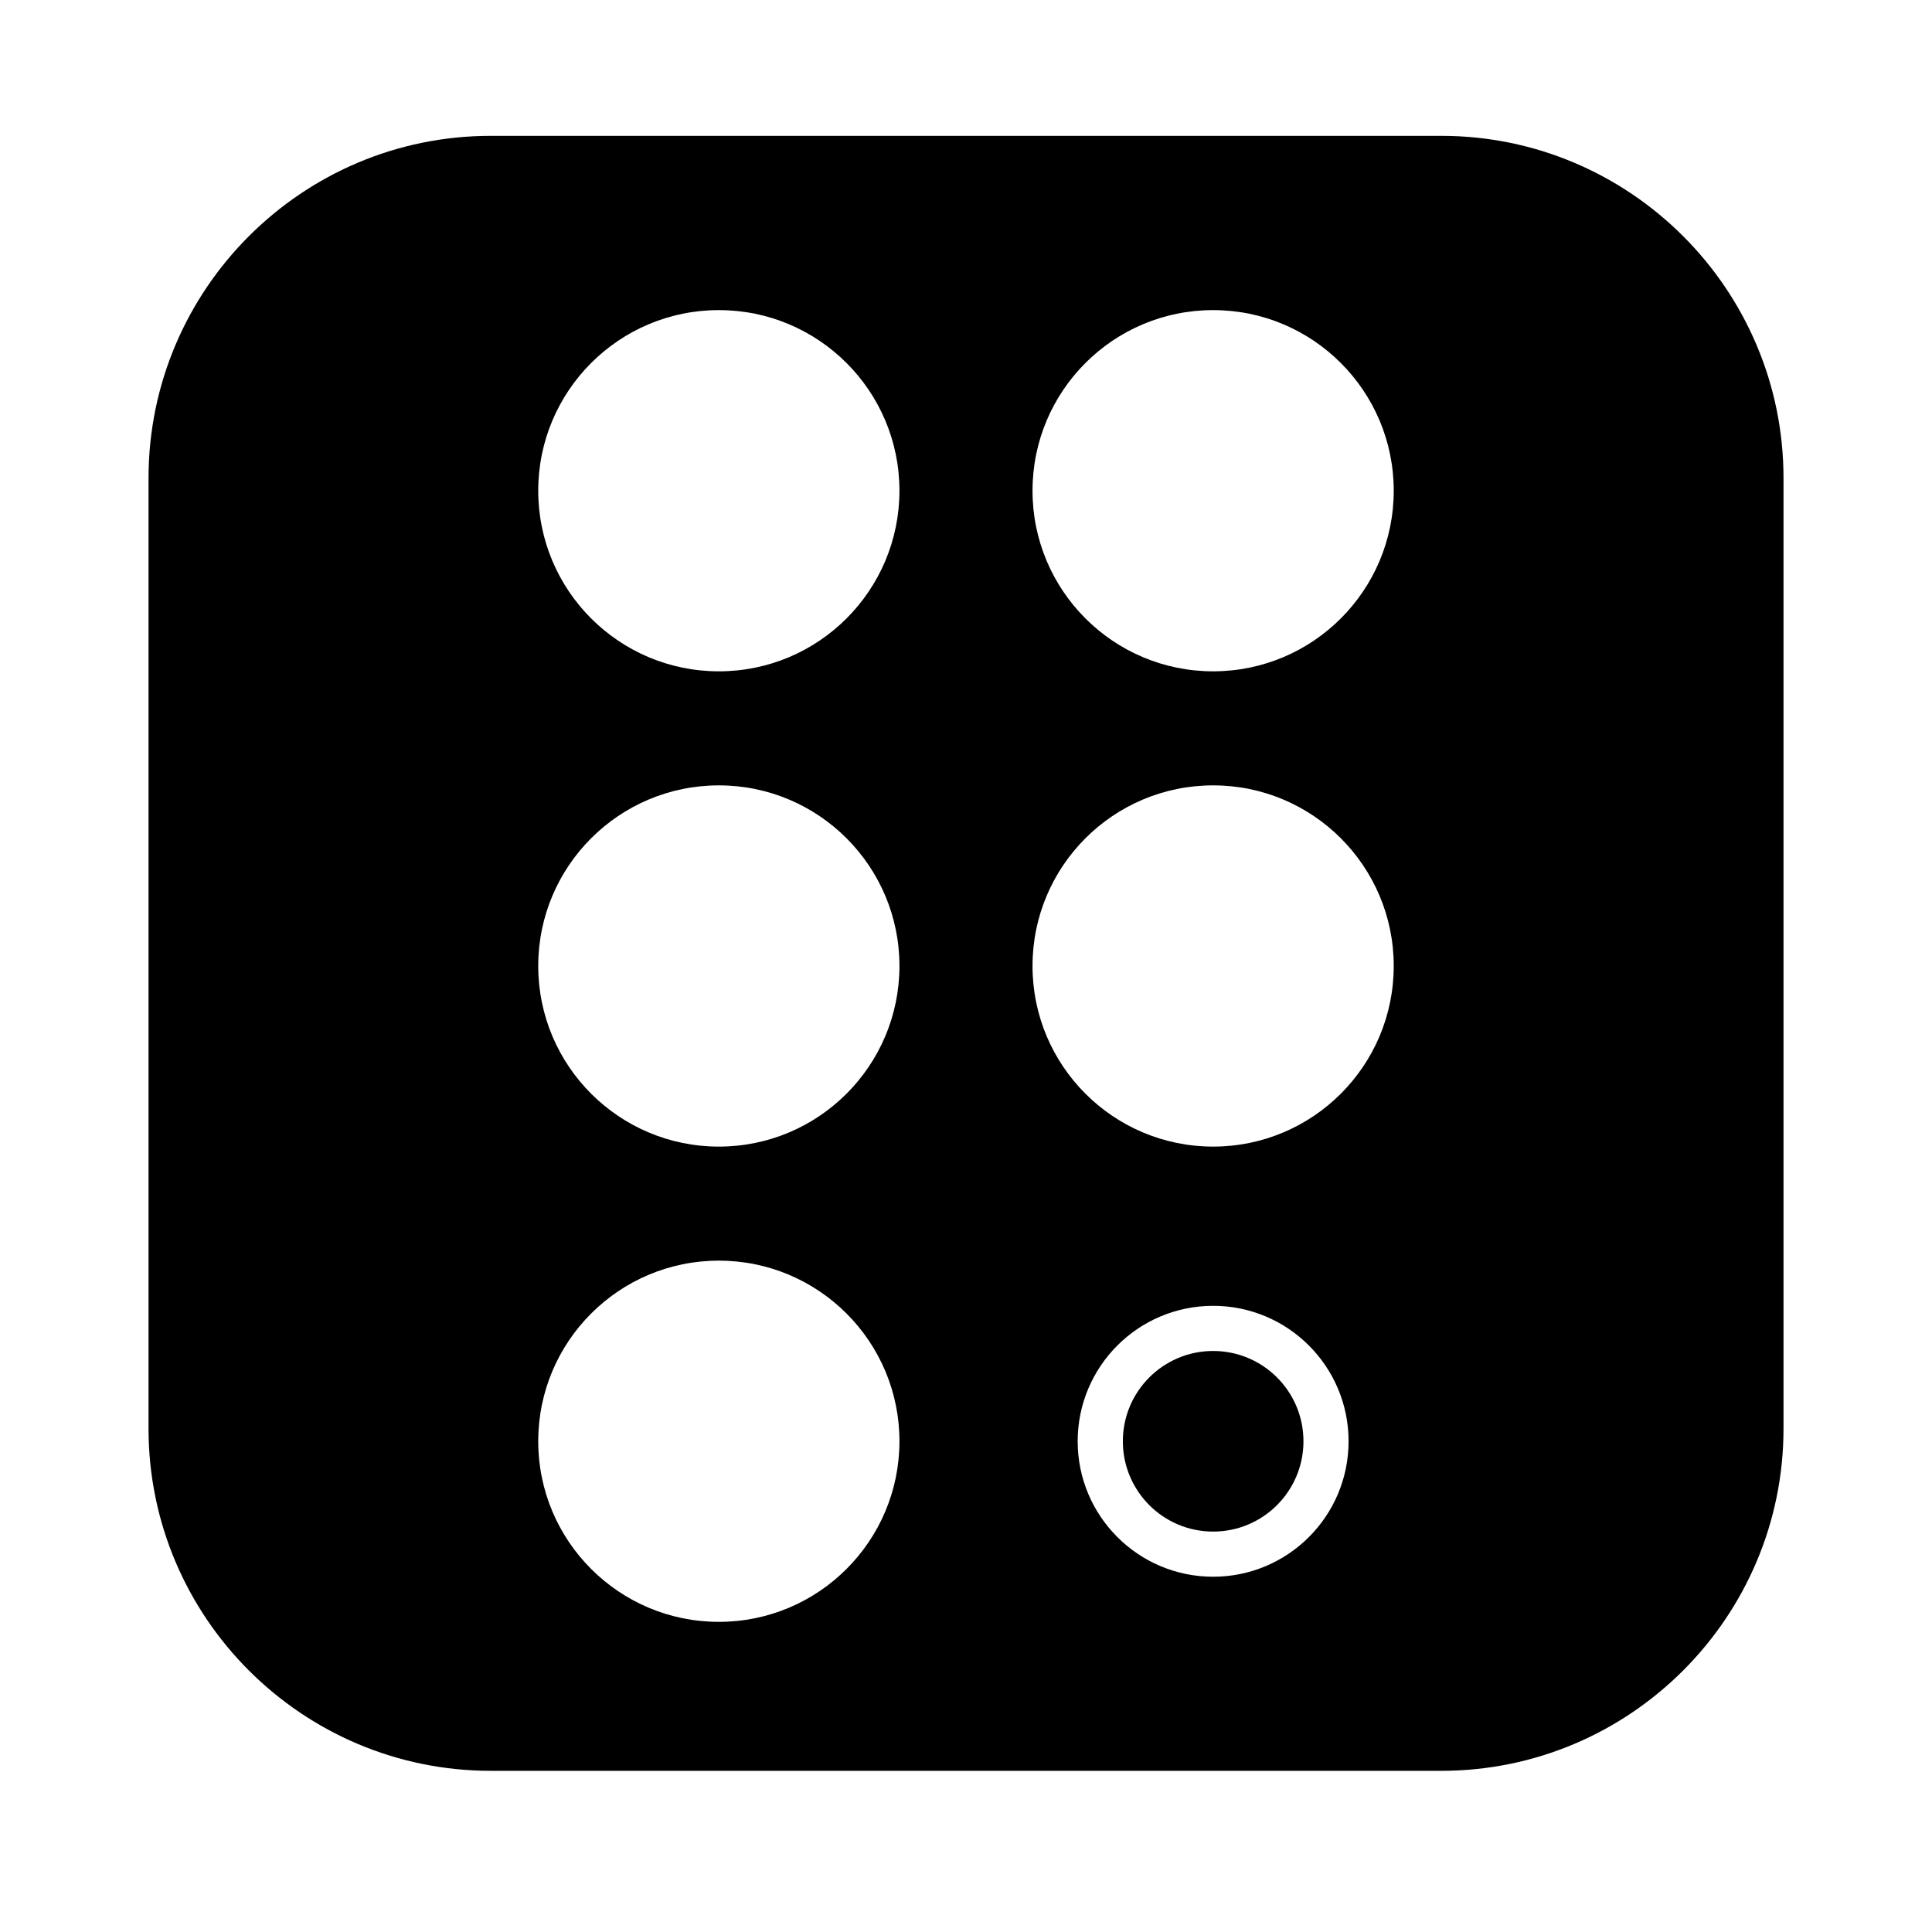
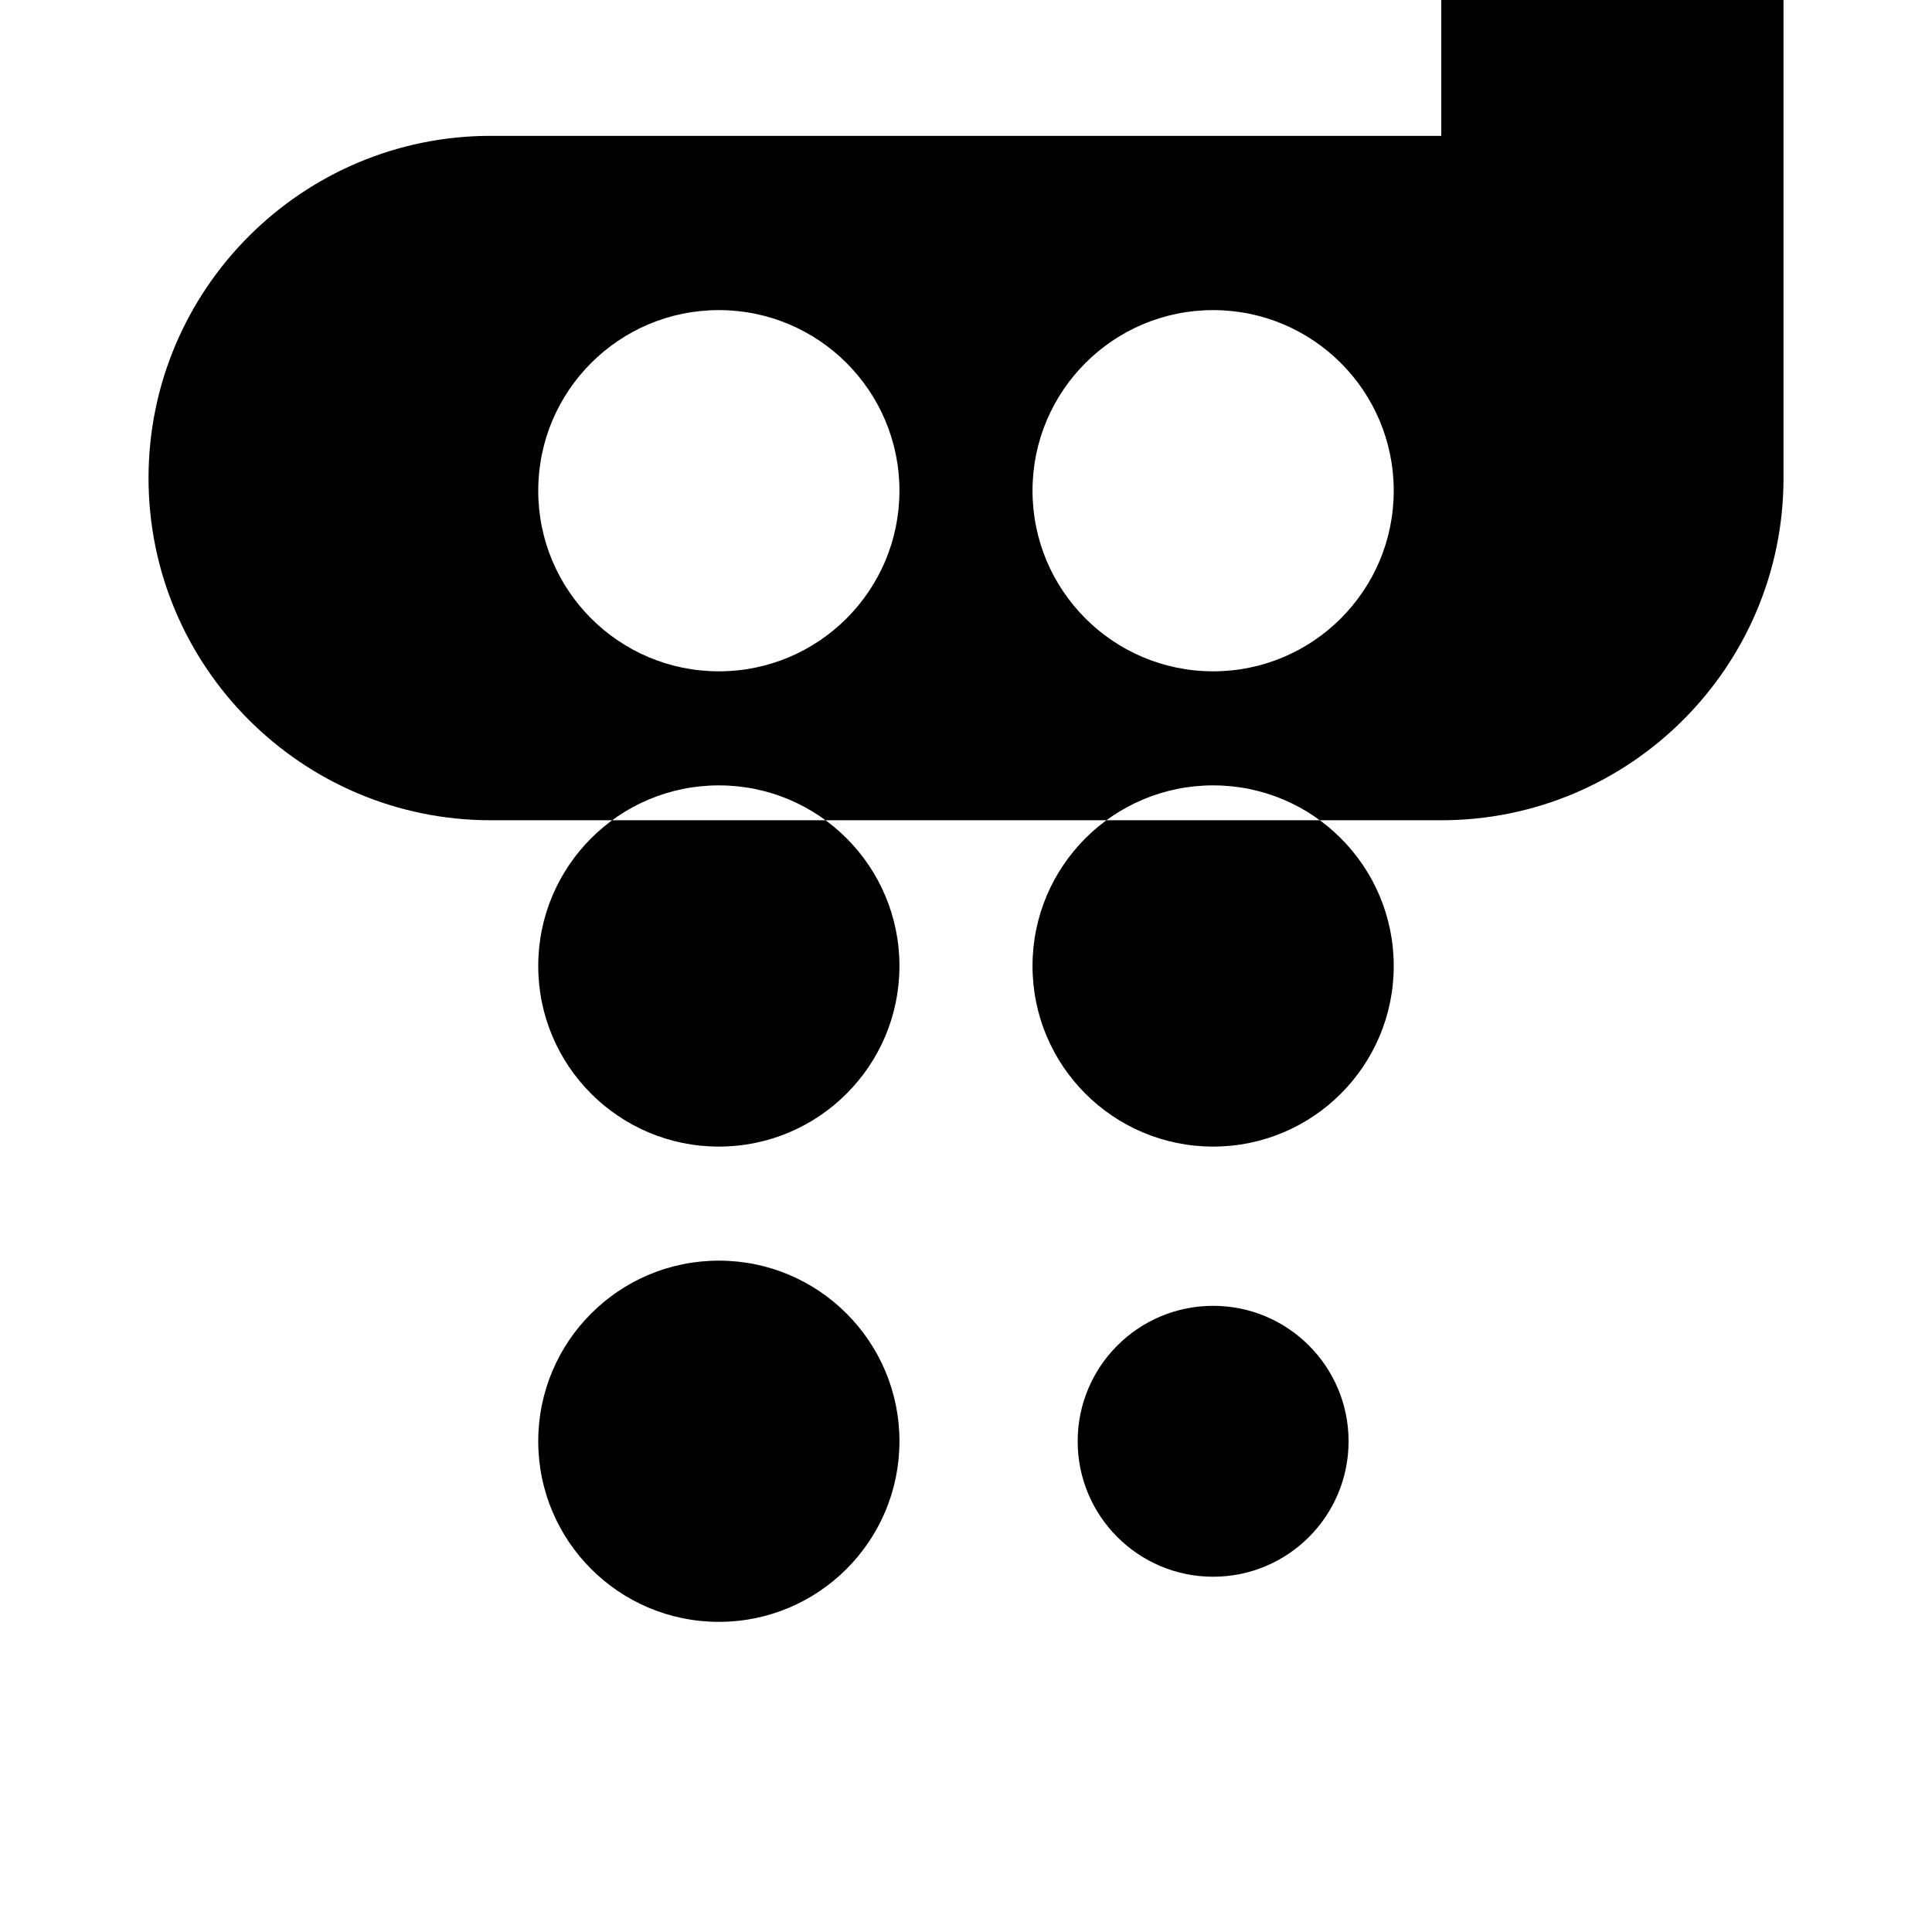
<svg xmlns="http://www.w3.org/2000/svg" fill="#000000" width="800px" height="800px" version="1.1" viewBox="144 144 512 512">
  <g>
-     <path d="m489.43 525.95c0 13.219-10.715 23.934-23.934 23.934-13.215 0-23.93-10.715-23.93-23.934 0-13.215 10.715-23.93 23.93-23.93 13.219 0 23.934 10.715 23.934 23.93" />
-     <path d="m525.95 180h-251.9c-50.004 0-90.688 40.68-90.688 90.688v251.91c0 50.004 40.68 90.688 90.688 90.688h251.91c50.004 0 90.688-40.68 90.688-90.688v-251.91c-0.004-50.004-40.684-90.688-90.691-90.688zm-191.45 393.81c-26.434 0-47.863-21.43-47.863-47.863 0-26.434 21.43-47.863 47.863-47.863s47.863 21.43 47.863 47.863c-0.004 26.434-21.43 47.863-47.863 47.863zm0-125.95c-26.434 0-47.863-21.43-47.863-47.863s21.43-47.863 47.863-47.863 47.863 21.43 47.863 47.863c-0.004 26.438-21.43 47.863-47.863 47.863zm0-125.95c-26.434 0-47.863-21.43-47.863-47.863 0-26.434 21.43-47.863 47.863-47.863s47.863 21.43 47.863 47.863c-0.004 26.438-21.43 47.863-47.863 47.863zm130.99 239.94c-19.824 0-35.895-16.07-35.895-35.895s16.07-35.895 35.895-35.895c19.824 0 35.895 16.07 35.895 35.895 0.004 19.824-16.066 35.895-35.895 35.895zm0-113.99c-26.434 0-47.863-21.43-47.863-47.863s21.43-47.863 47.863-47.863c26.434 0 47.863 21.43 47.863 47.863 0 26.438-21.43 47.863-47.863 47.863zm0-125.95c-26.434 0-47.863-21.43-47.863-47.863 0-26.434 21.43-47.863 47.863-47.863 26.434 0 47.863 21.43 47.863 47.863 0 26.438-21.43 47.863-47.863 47.863z" />
+     <path d="m525.95 180h-251.9c-50.004 0-90.688 40.68-90.688 90.688c0 50.004 40.68 90.688 90.688 90.688h251.91c50.004 0 90.688-40.68 90.688-90.688v-251.91c-0.004-50.004-40.684-90.688-90.691-90.688zm-191.45 393.81c-26.434 0-47.863-21.43-47.863-47.863 0-26.434 21.43-47.863 47.863-47.863s47.863 21.43 47.863 47.863c-0.004 26.434-21.43 47.863-47.863 47.863zm0-125.95c-26.434 0-47.863-21.43-47.863-47.863s21.43-47.863 47.863-47.863 47.863 21.43 47.863 47.863c-0.004 26.438-21.43 47.863-47.863 47.863zm0-125.95c-26.434 0-47.863-21.43-47.863-47.863 0-26.434 21.43-47.863 47.863-47.863s47.863 21.43 47.863 47.863c-0.004 26.438-21.43 47.863-47.863 47.863zm130.99 239.94c-19.824 0-35.895-16.07-35.895-35.895s16.07-35.895 35.895-35.895c19.824 0 35.895 16.07 35.895 35.895 0.004 19.824-16.066 35.895-35.895 35.895zm0-113.99c-26.434 0-47.863-21.43-47.863-47.863s21.43-47.863 47.863-47.863c26.434 0 47.863 21.43 47.863 47.863 0 26.438-21.43 47.863-47.863 47.863zm0-125.95c-26.434 0-47.863-21.43-47.863-47.863 0-26.434 21.43-47.863 47.863-47.863 26.434 0 47.863 21.43 47.863 47.863 0 26.438-21.43 47.863-47.863 47.863z" />
  </g>
</svg>